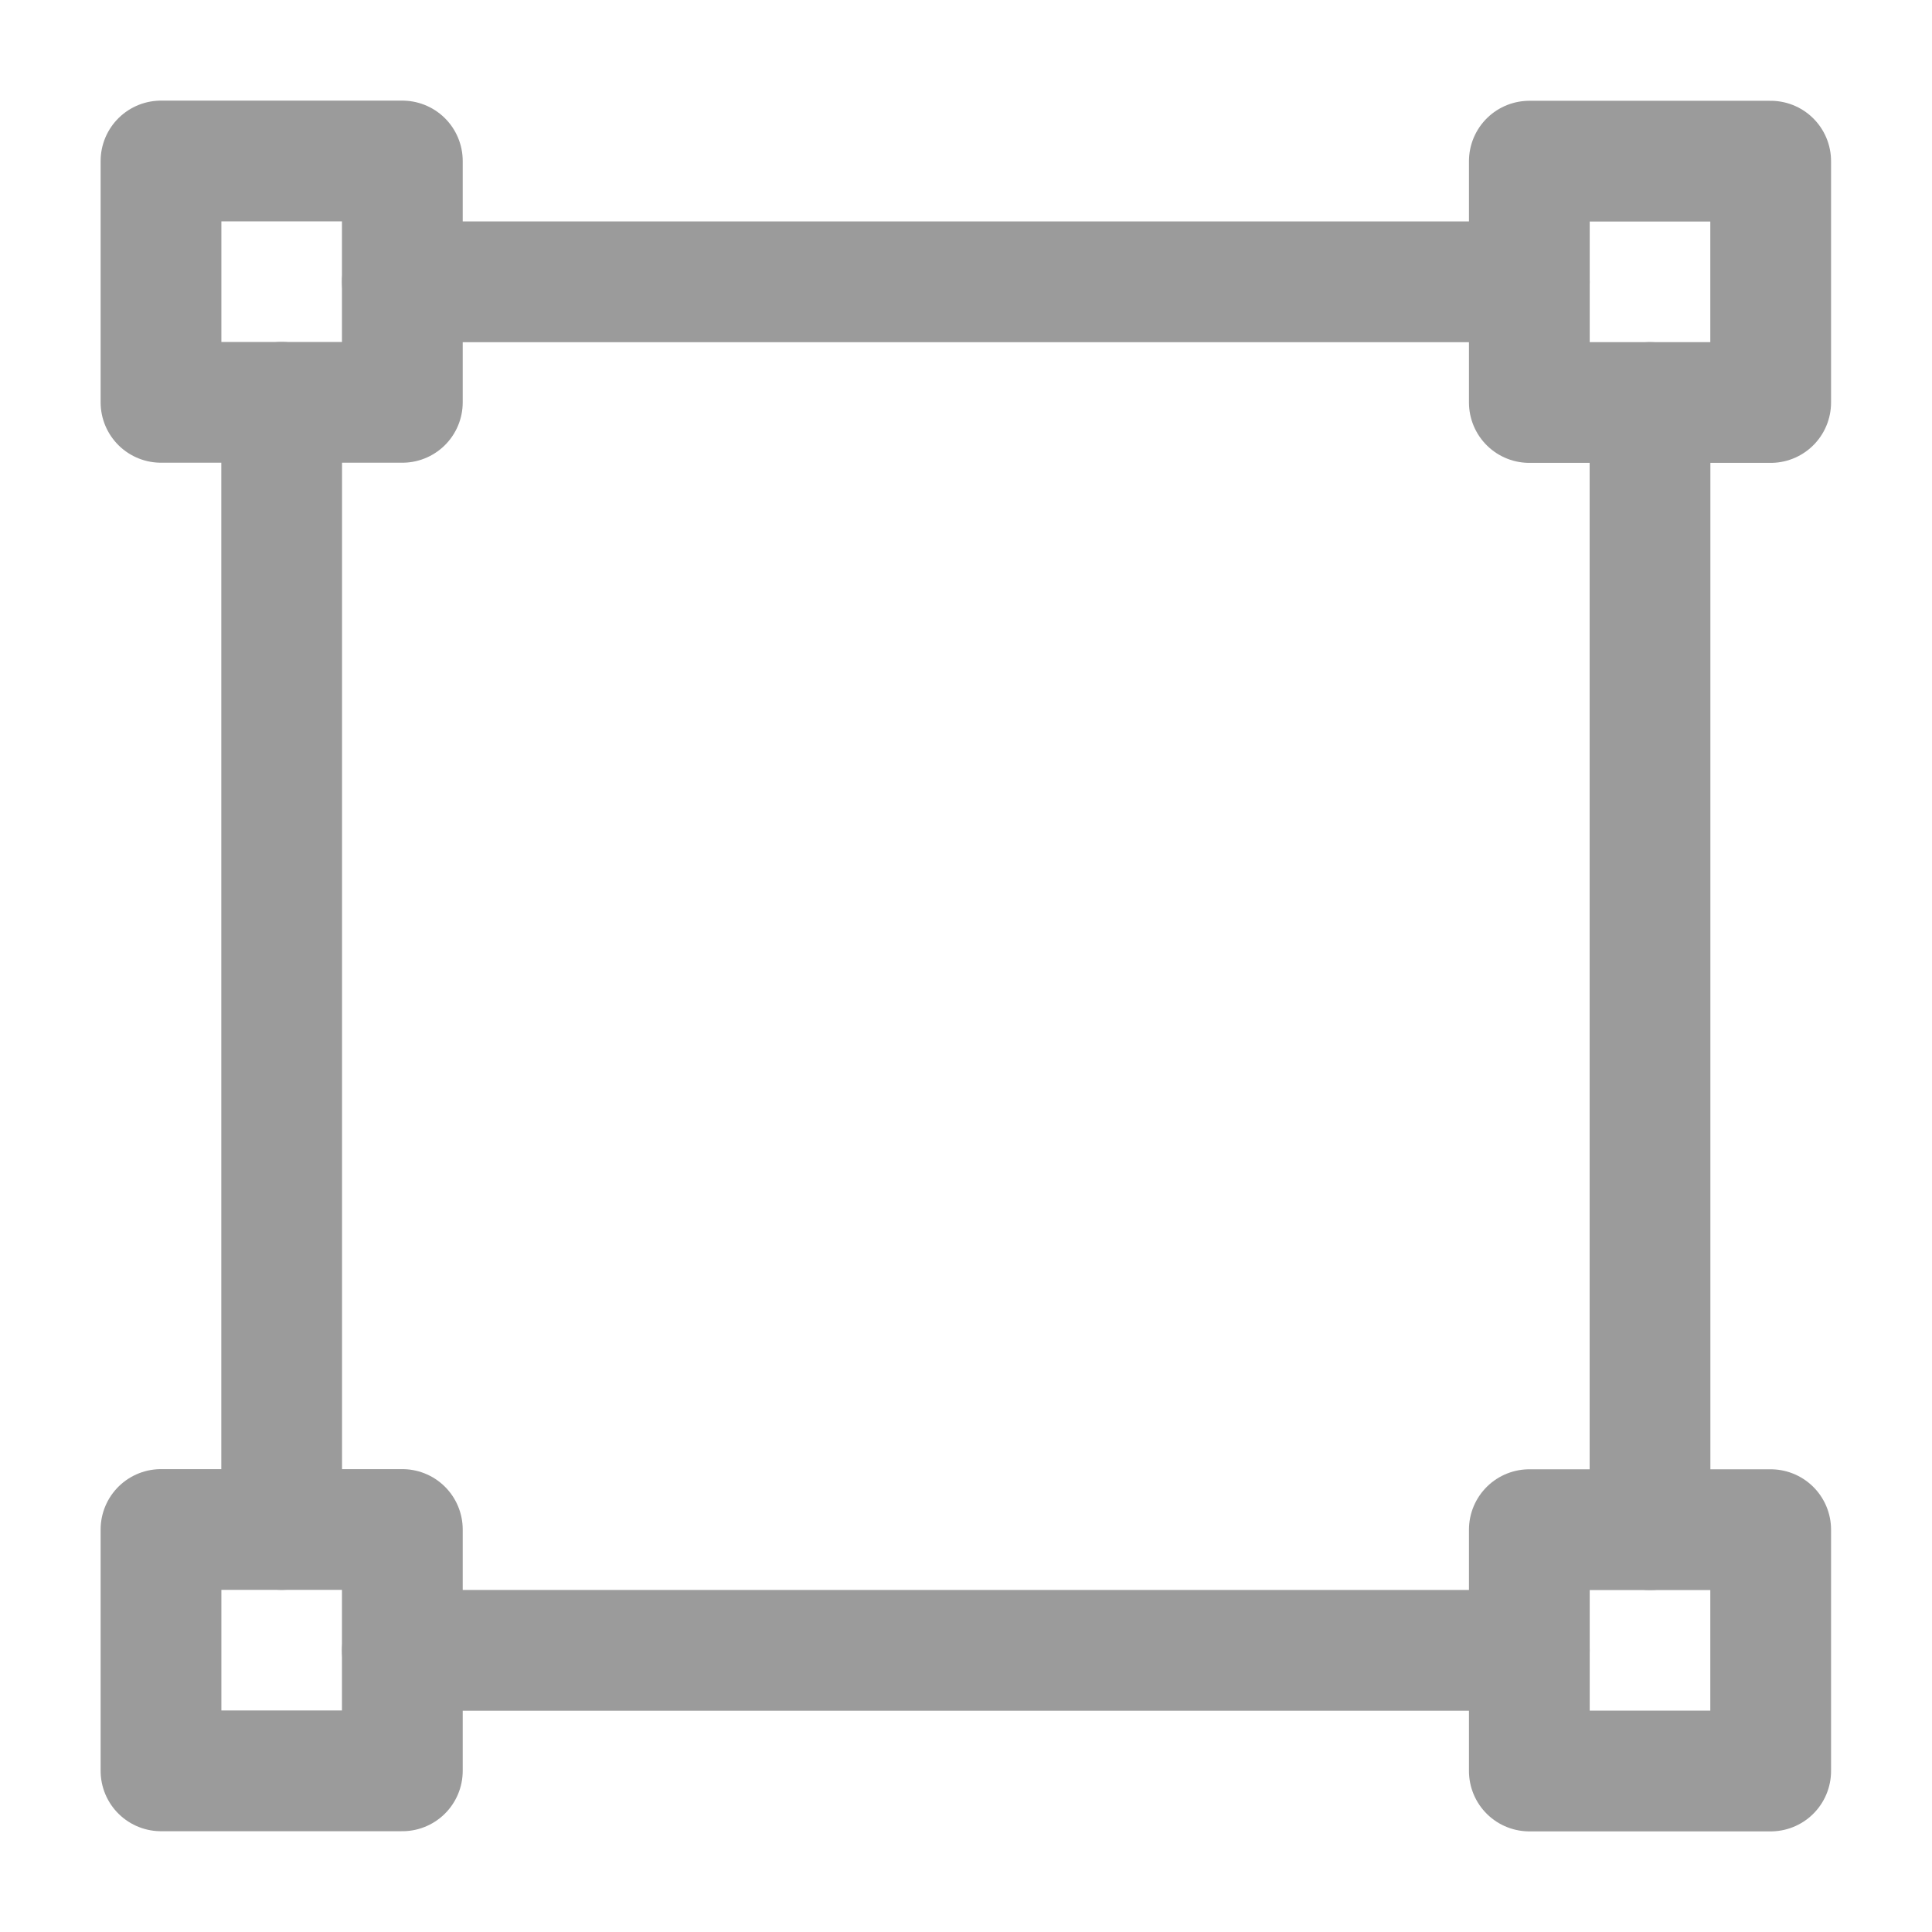
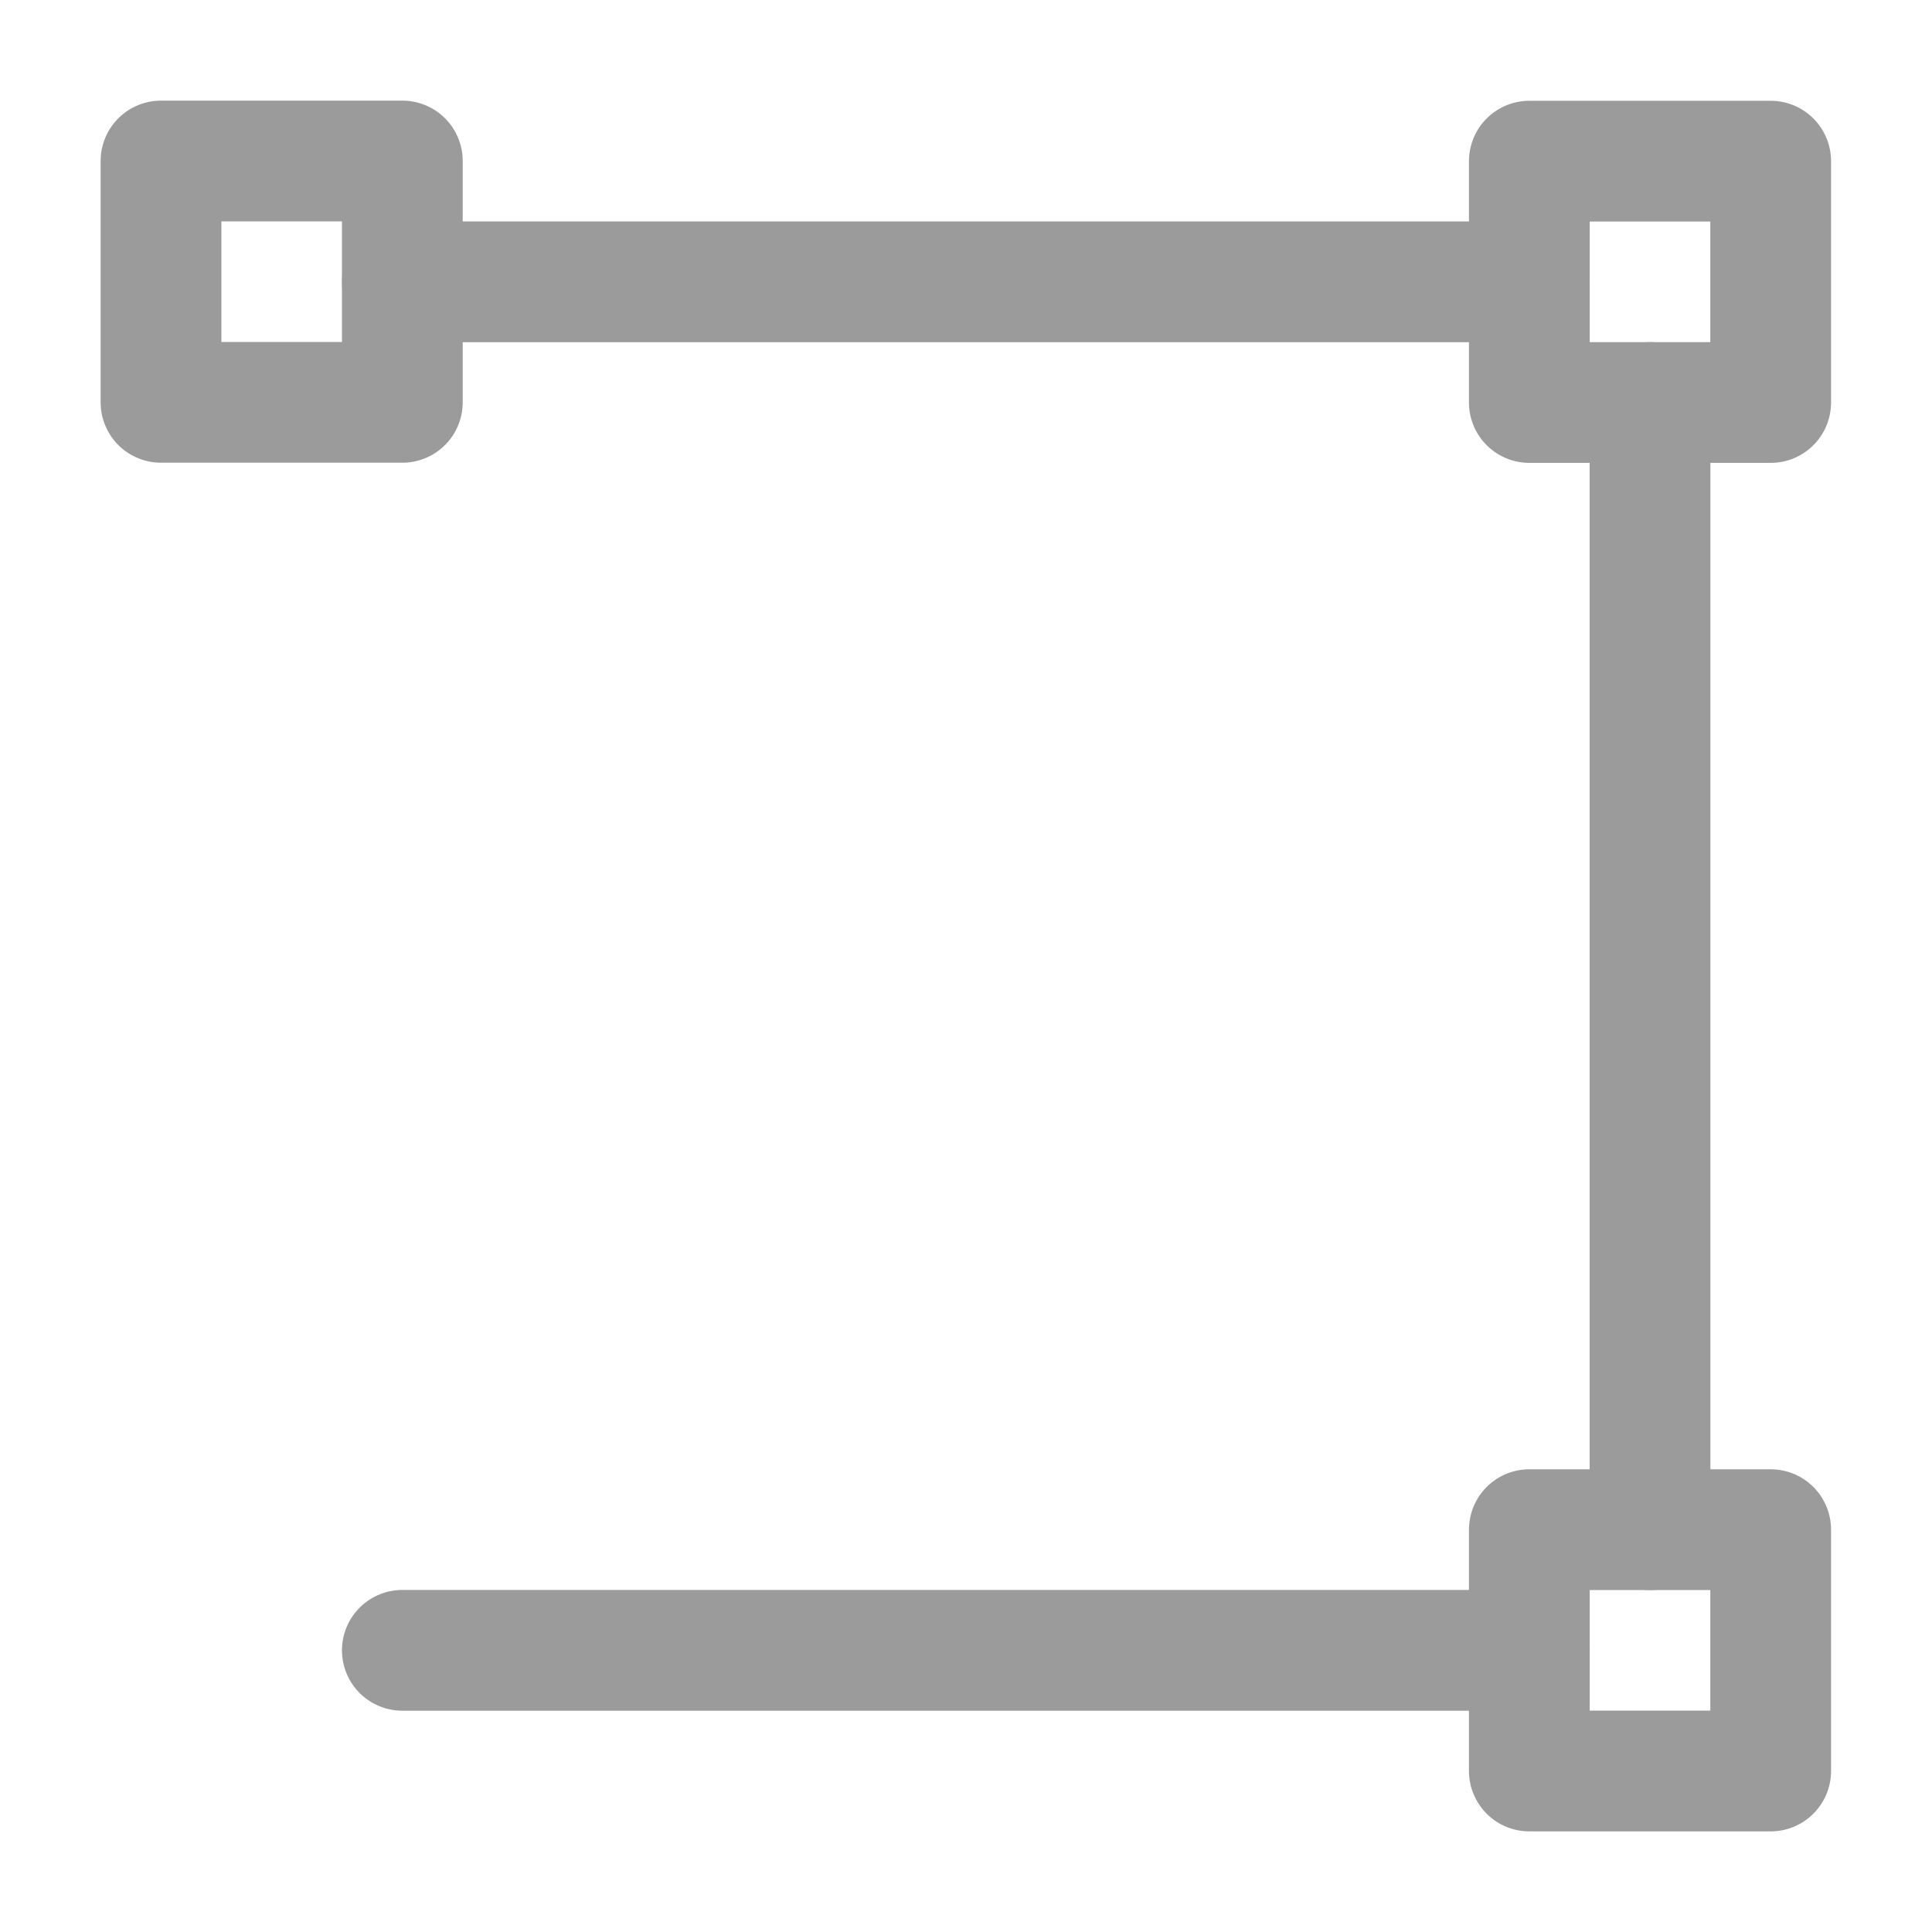
<svg xmlns="http://www.w3.org/2000/svg" width="24" height="24" viewBox="0 0 24 24" fill="none">
  <path d="M4.998 2H2V4.998H4.998V2Z" stroke="#9B9B9B" stroke-width="1.5" stroke-miterlimit="1.5" stroke-linecap="round" stroke-linejoin="round" />
  <path d="M4.998 3.501H18.998" stroke="#9B9B9B" stroke-width="1.5" stroke-miterlimit="1.5" stroke-linecap="round" stroke-linejoin="round" />
-   <path d="M3.499 4.998V19" stroke="#9B9B9B" stroke-width="1.5" stroke-miterlimit="1.5" stroke-linecap="round" stroke-linejoin="round" />
  <path d="M20.497 5V19.002" stroke="#9B9B9B" stroke-width="1.5" stroke-miterlimit="1.5" stroke-linecap="round" stroke-linejoin="round" />
  <path d="M4.998 20.501H18.998" stroke="#9B9B9B" stroke-width="1.5" stroke-miterlimit="1.5" stroke-linecap="round" stroke-linejoin="round" />
-   <path d="M4.998 19H2V21.998H4.998V19Z" stroke="#9B9B9B" stroke-width="1.5" stroke-miterlimit="1.5" stroke-linecap="round" stroke-linejoin="round" />
  <path d="M21.996 2.002H18.998V5H21.996V2.002Z" stroke="#9B9B9B" stroke-width="1.5" stroke-miterlimit="1.5" stroke-linecap="round" stroke-linejoin="round" />
  <path d="M21.996 19.002H18.998V22H21.996V19.002Z" stroke="#9B9B9B" stroke-width="1.5" stroke-miterlimit="1.5" stroke-linecap="round" stroke-linejoin="round" />
</svg>